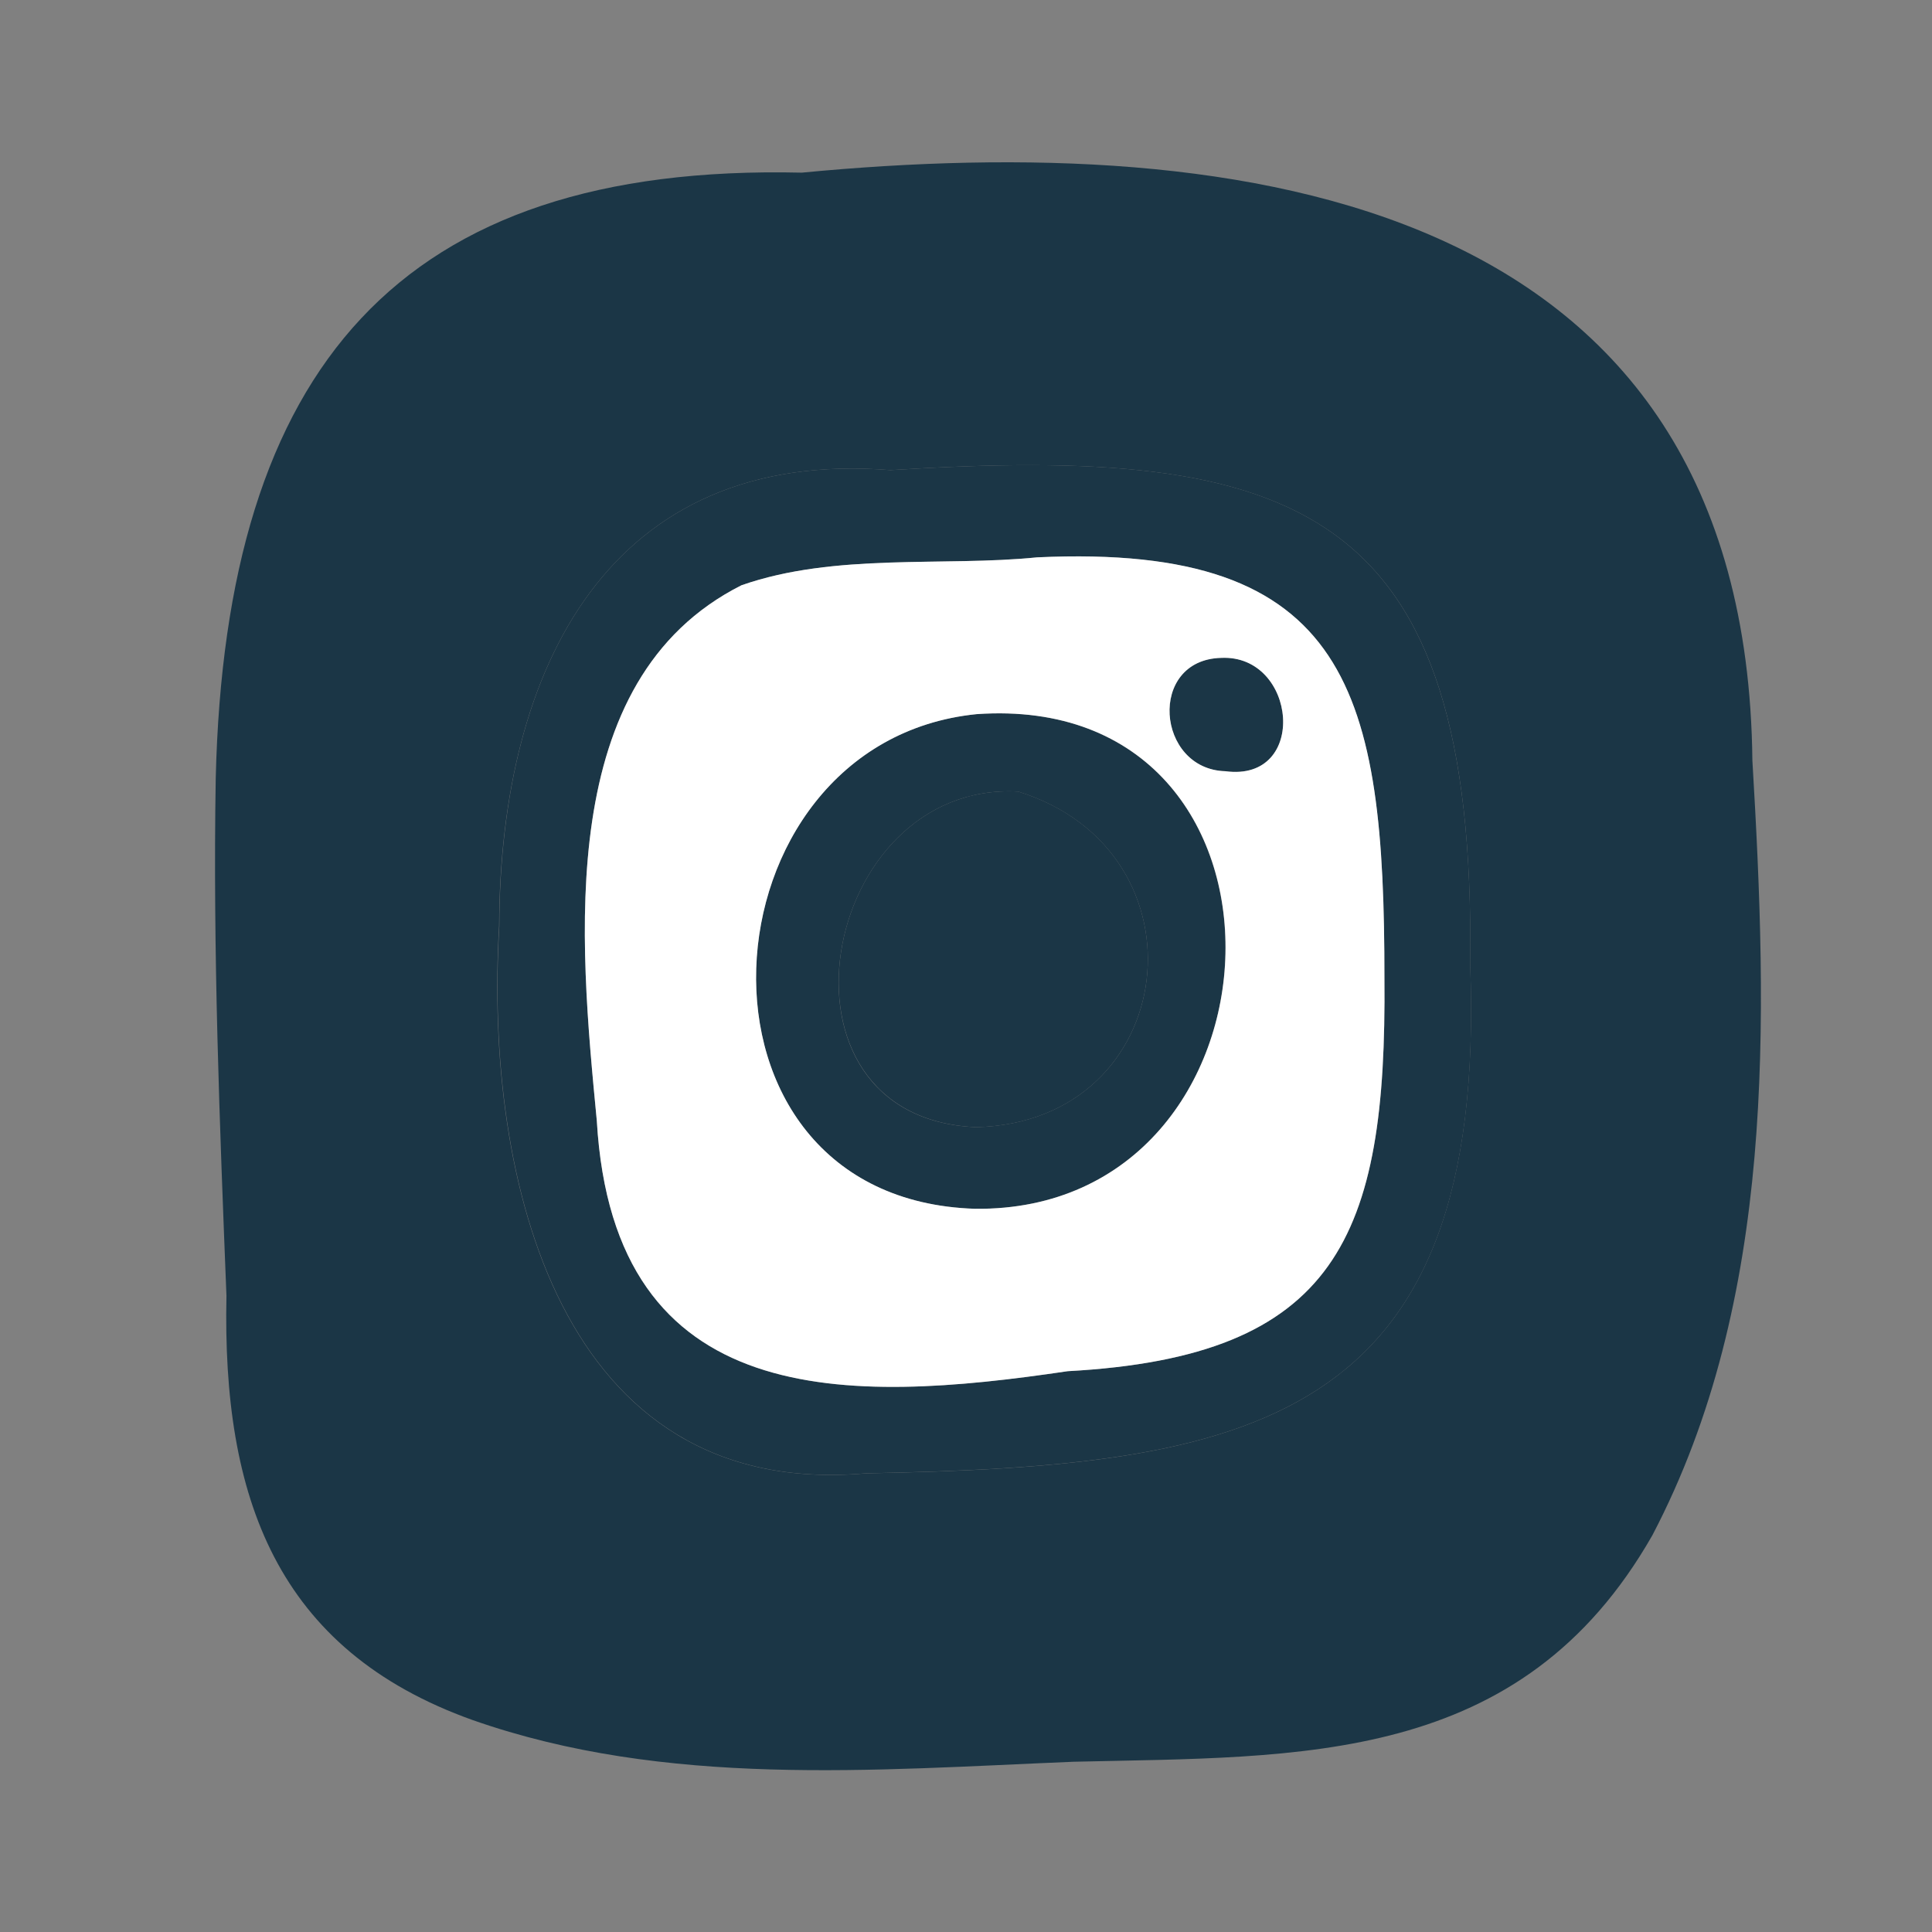
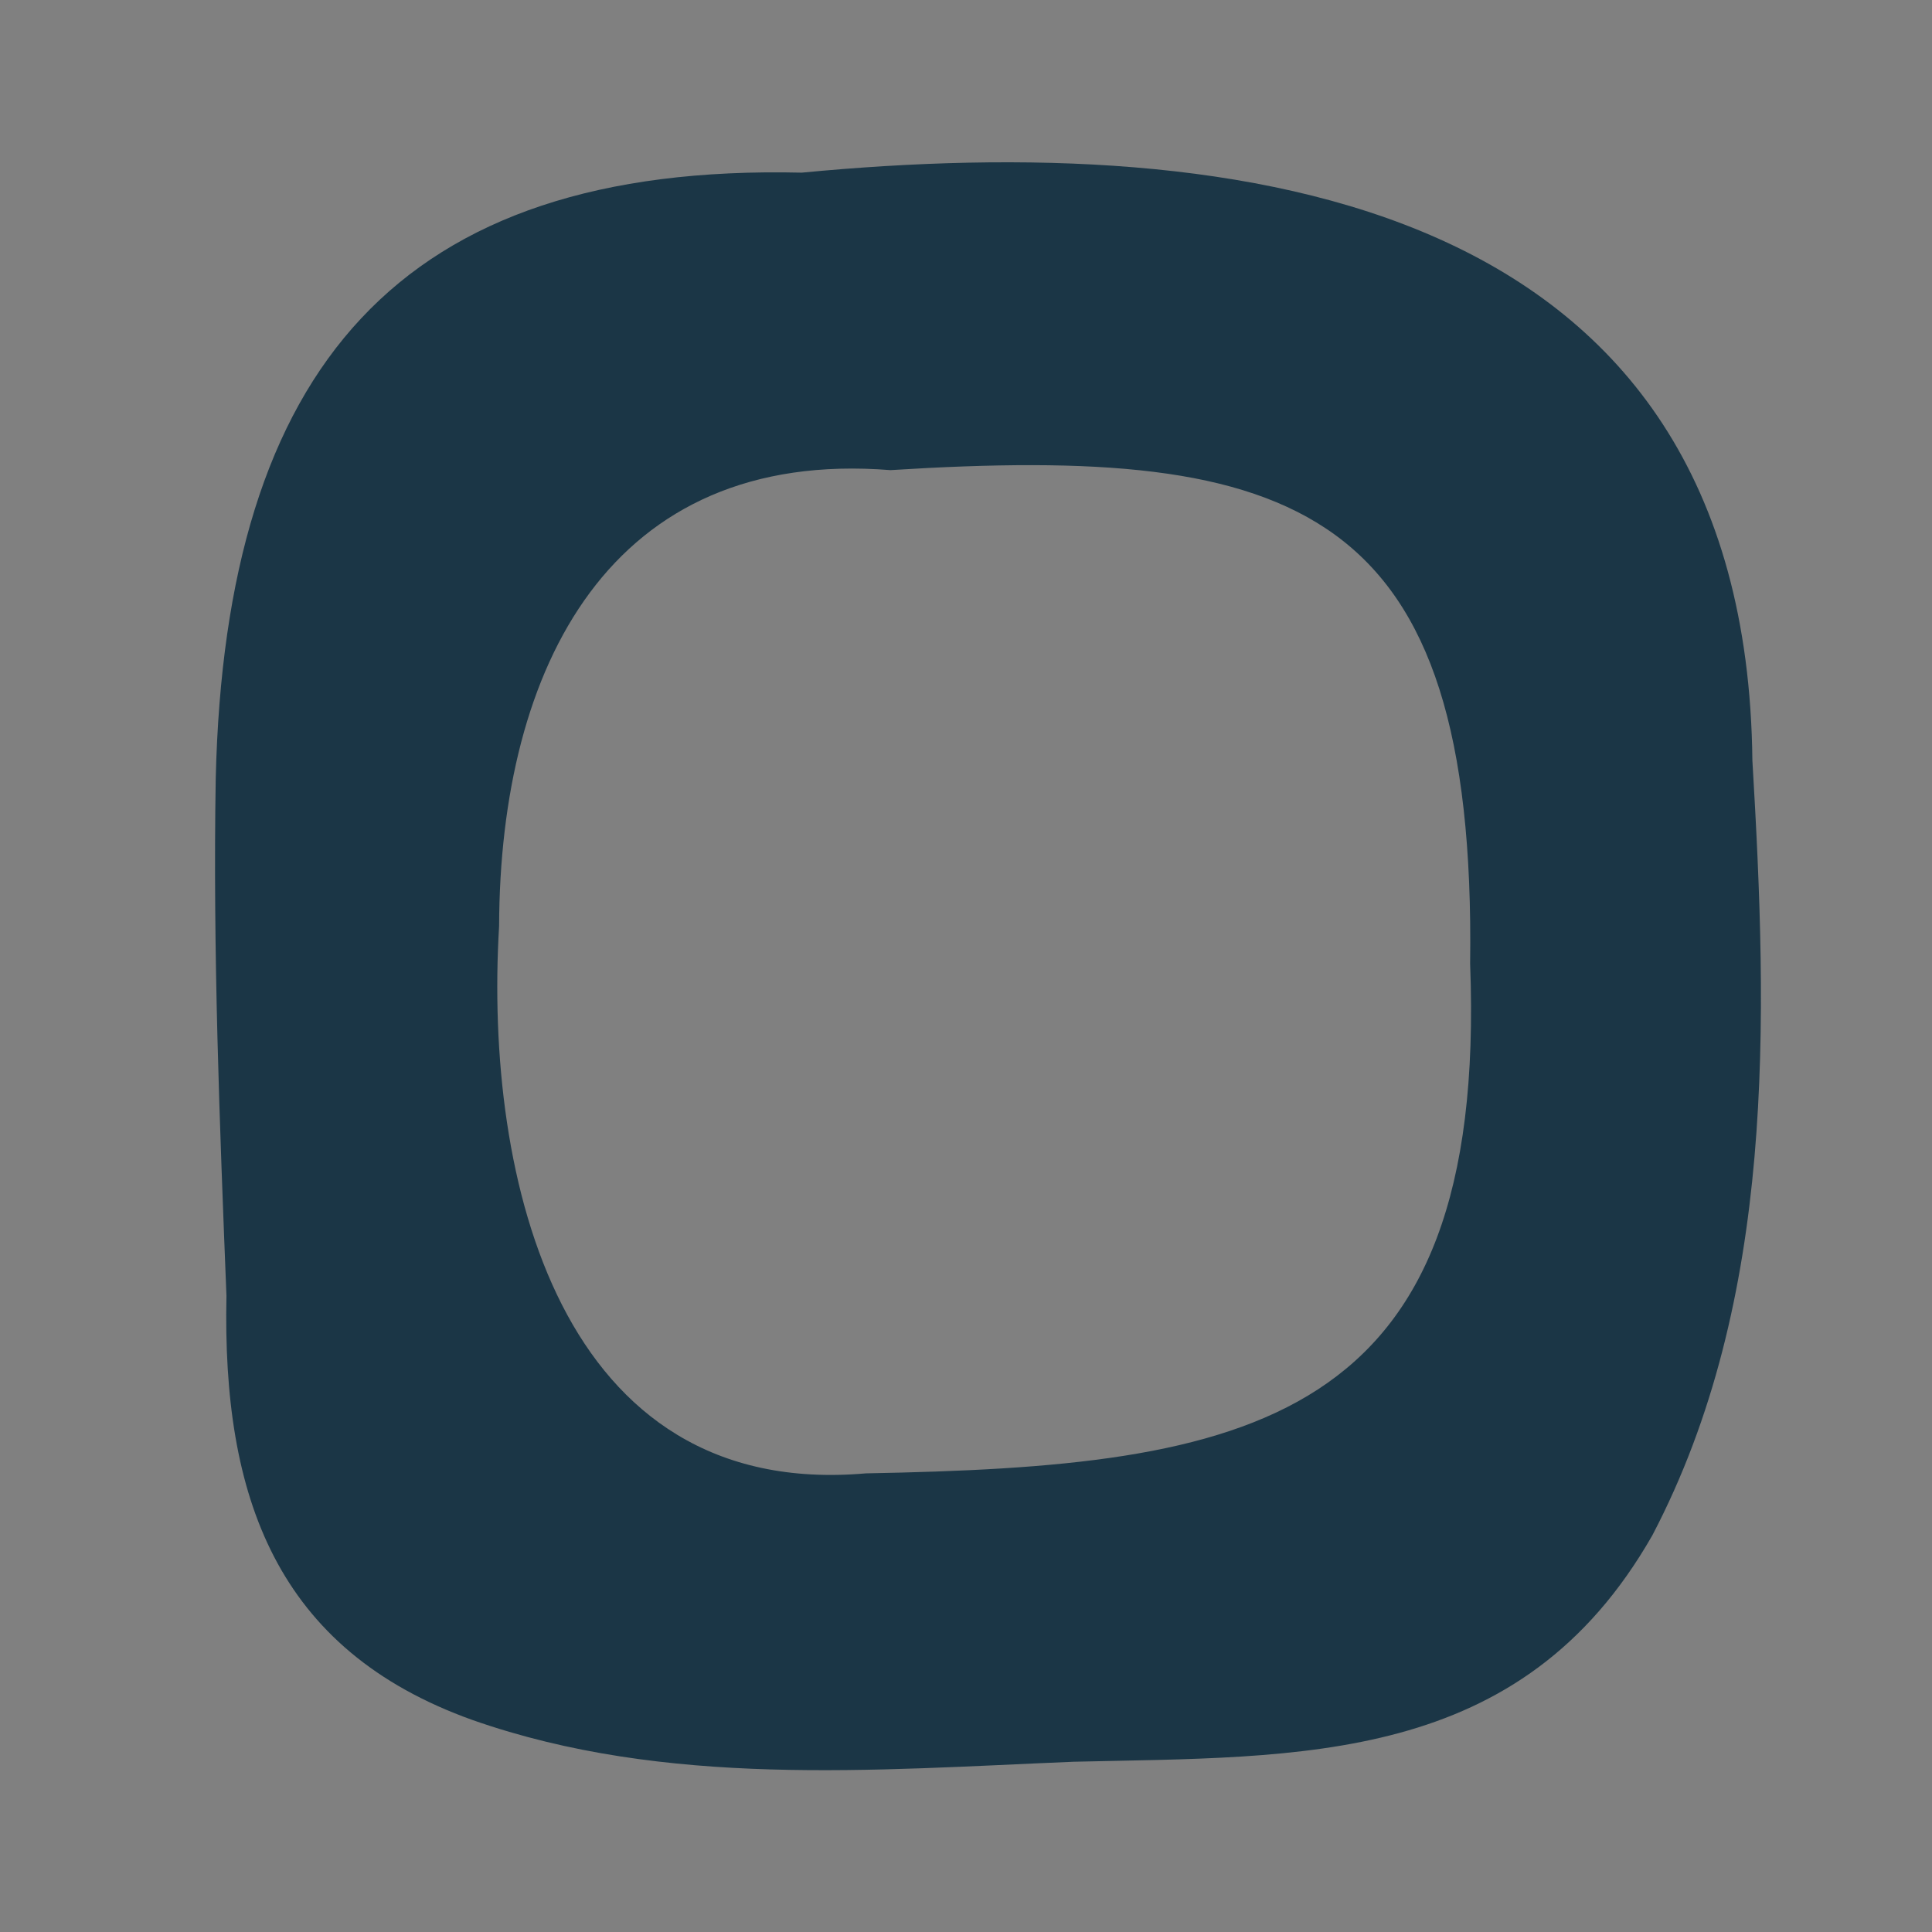
<svg xmlns="http://www.w3.org/2000/svg" width="33" height="33" viewBox="0 0 33 33" fill="none">
  <rect x="0" y="0" width="33" height="33" fill="#808080" stroke="none" />
-   <path d="M20.857 11.237C22.155 11.171 22.355 13.365 20.93 13.173C19.748 13.139 19.599 11.271 20.857 11.237Z" fill="#1B3646" />
  <path d="M25.111 16.462C25.215 8.611 22.165 7.594 15.21 8.03C10.42 7.649 8.539 11.392 8.525 15.817C8.266 20.15 9.561 25.625 14.791 25.166C21.319 25.045 25.414 24.362 25.111 16.462ZM13.695 2.949C21.173 2.232 29.829 3.337 29.932 12.988C30.195 17.43 30.335 22.192 28.224 26.223C25.977 30.164 22.232 30 18.336 30.092C14.911 30.233 11.378 30.538 8.076 29.381C4.71 28.18 3.795 25.56 3.868 22.134C3.751 19.185 3.635 16.243 3.685 13.29C3.851 6.293 6.814 2.788 13.695 2.949Z" fill="#1B3646" />
-   <path d="M15.211 8.03C22.166 7.594 25.212 8.61 25.112 16.462C25.415 24.362 21.32 25.042 14.795 25.165C9.561 25.625 8.27 20.146 8.529 15.817C8.539 11.391 10.42 7.649 15.211 8.03ZM23.647 16.709C23.647 11.848 23.068 9.273 17.715 9.52C16.123 9.682 14.262 9.438 12.664 9.998C9.455 11.615 9.898 16.061 10.194 19.144C10.484 24.125 14.489 23.977 18.237 23.421C22.841 23.171 23.69 21.121 23.647 16.709Z" fill="#1B3646" />
-   <path d="M17.388 13.52C13.999 13.341 12.954 19.099 16.672 19.253C20.168 19.168 20.704 14.546 17.388 13.52ZM16.679 12.198C22.532 11.79 22.172 20.709 16.652 20.647C11.422 20.483 11.912 12.679 16.679 12.198Z" fill="#1B3646" />
-   <path d="M16.675 19.253C12.956 19.095 13.998 13.338 17.391 13.52C20.703 14.546 20.167 19.168 16.675 19.253Z" fill="#1B3646" />
-   <path d="M17.714 9.52C23.067 9.269 23.65 11.848 23.647 16.709C23.687 21.121 22.841 23.171 18.237 23.421C14.488 23.977 10.483 24.125 10.194 19.143C9.897 16.057 9.458 11.614 12.664 9.997C14.262 9.438 16.123 9.681 17.714 9.52ZM16.655 20.647C22.172 20.709 22.535 11.79 16.682 12.198C11.911 12.679 11.422 20.482 16.655 20.647ZM20.93 13.173C22.355 13.365 22.155 11.175 20.857 11.237C19.598 11.271 19.748 13.139 20.93 13.173Z" fill="white" />
</svg>